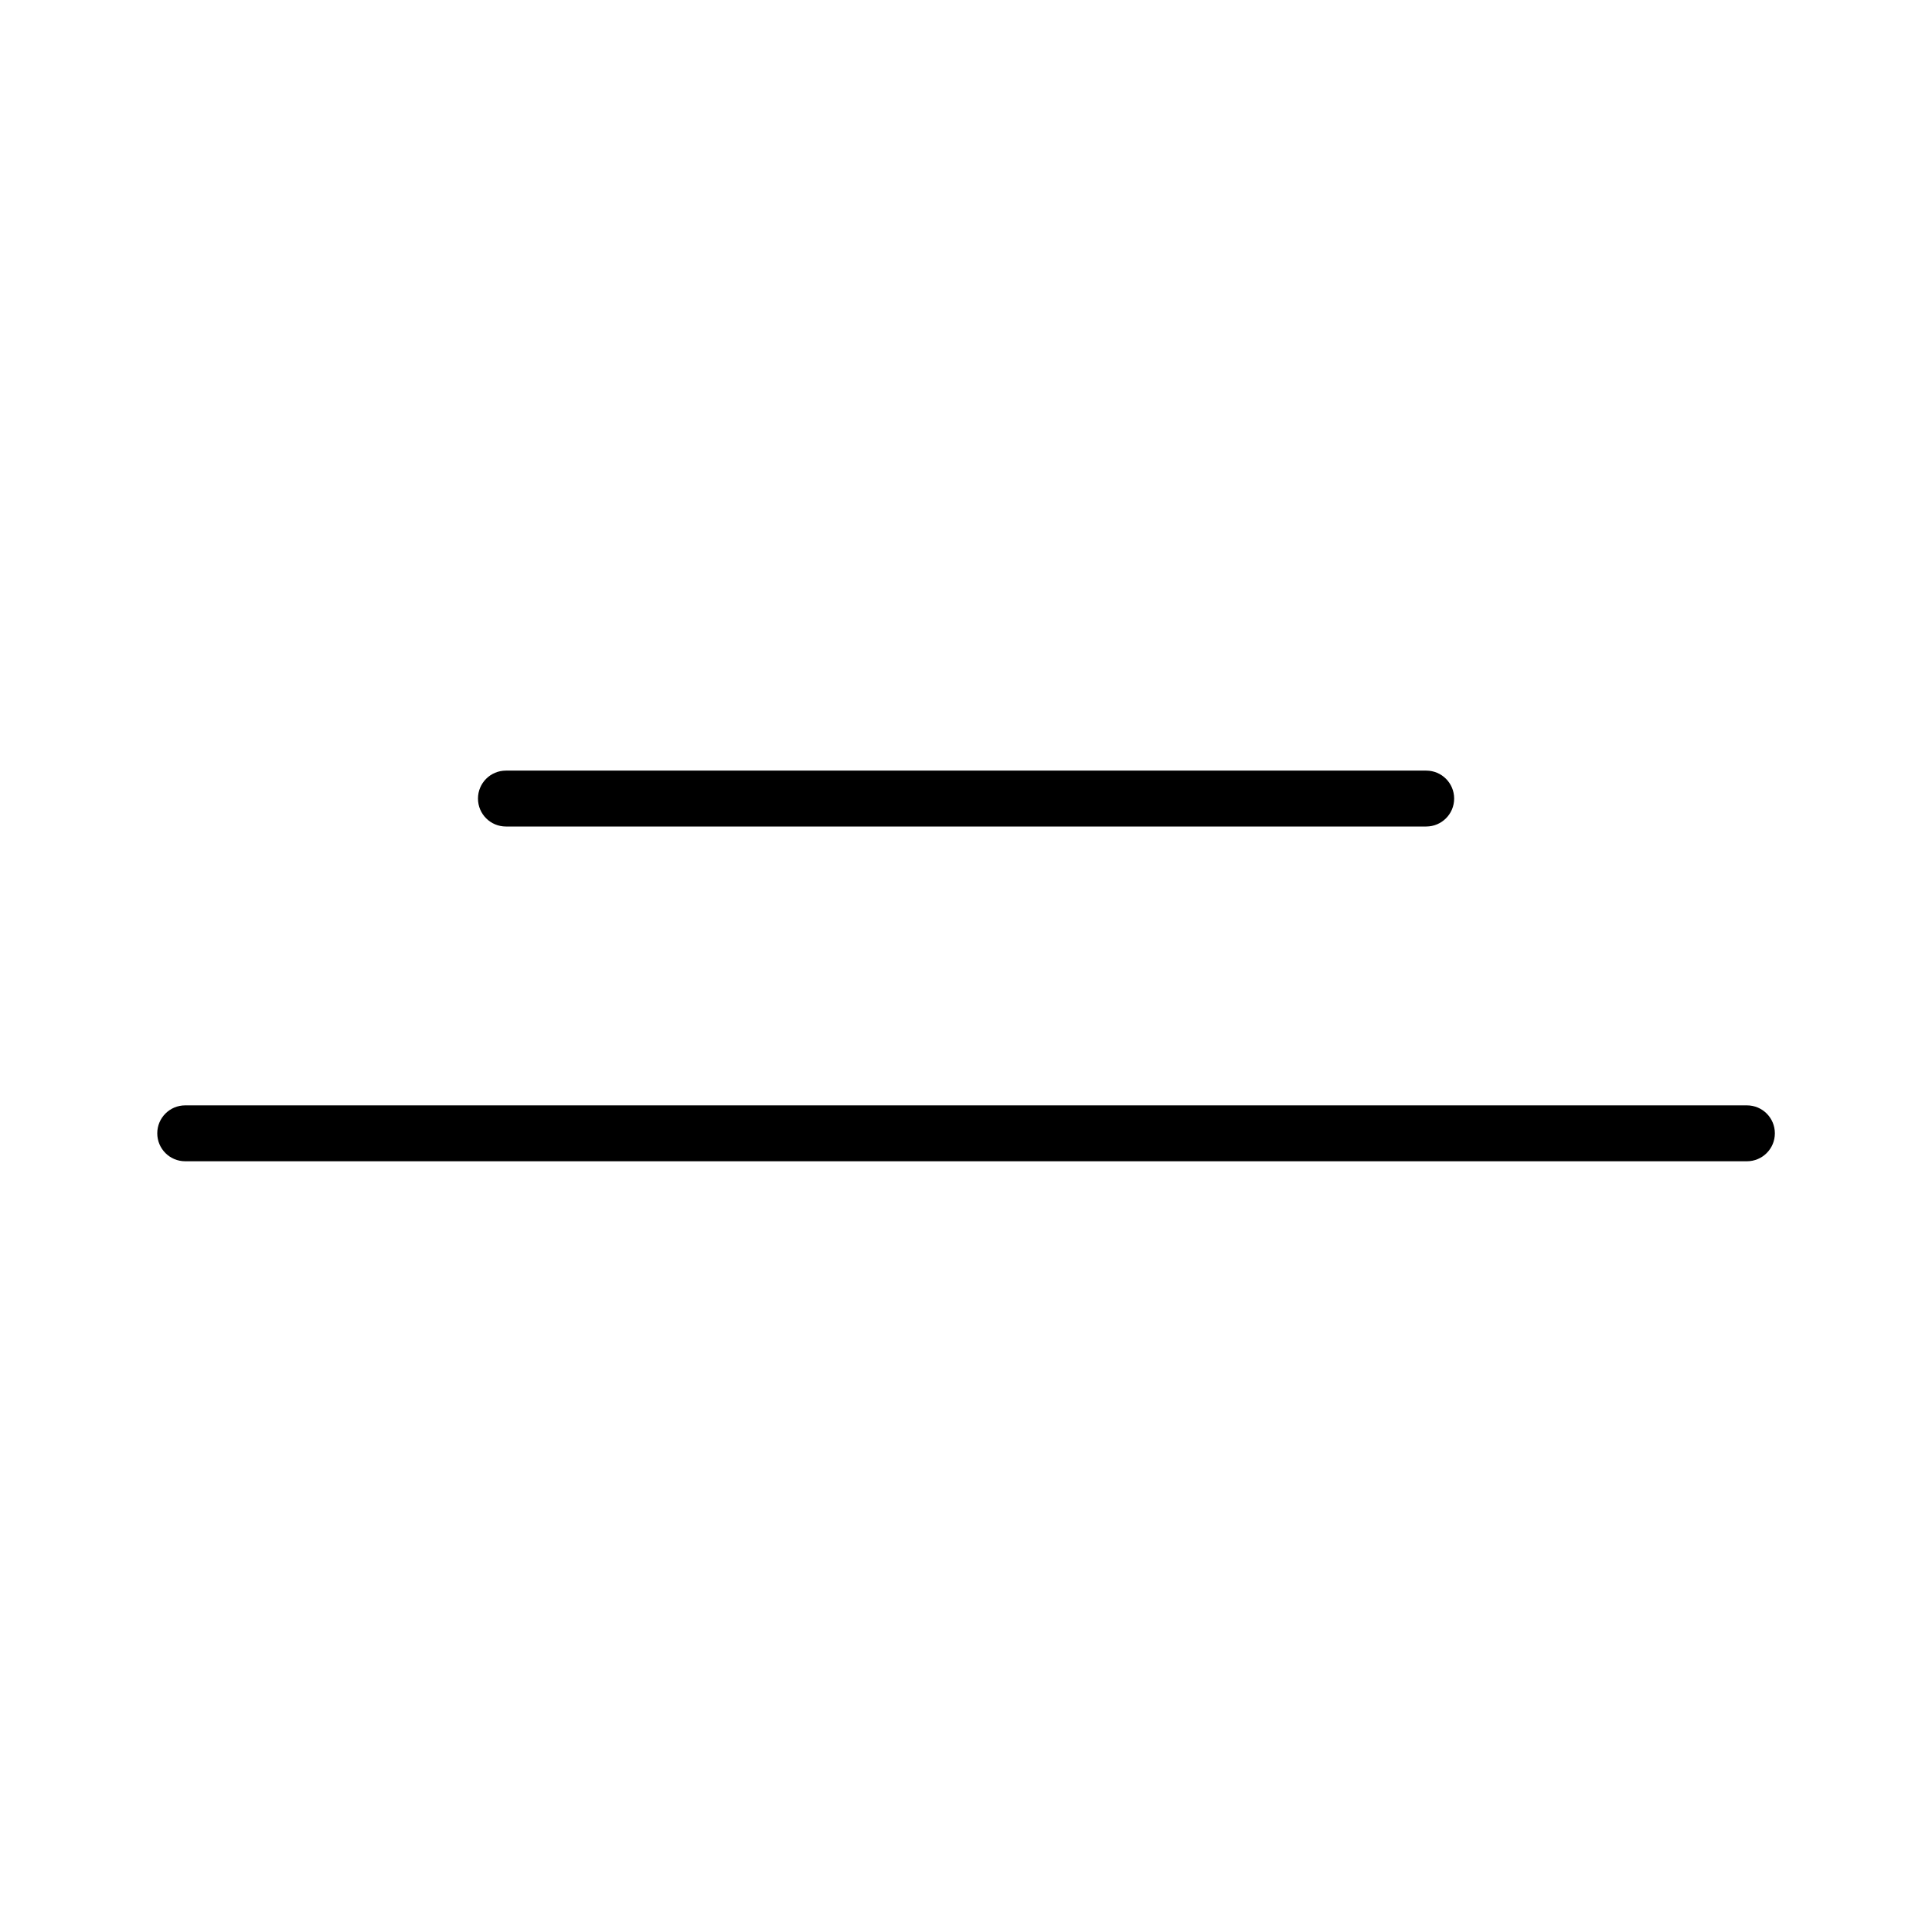
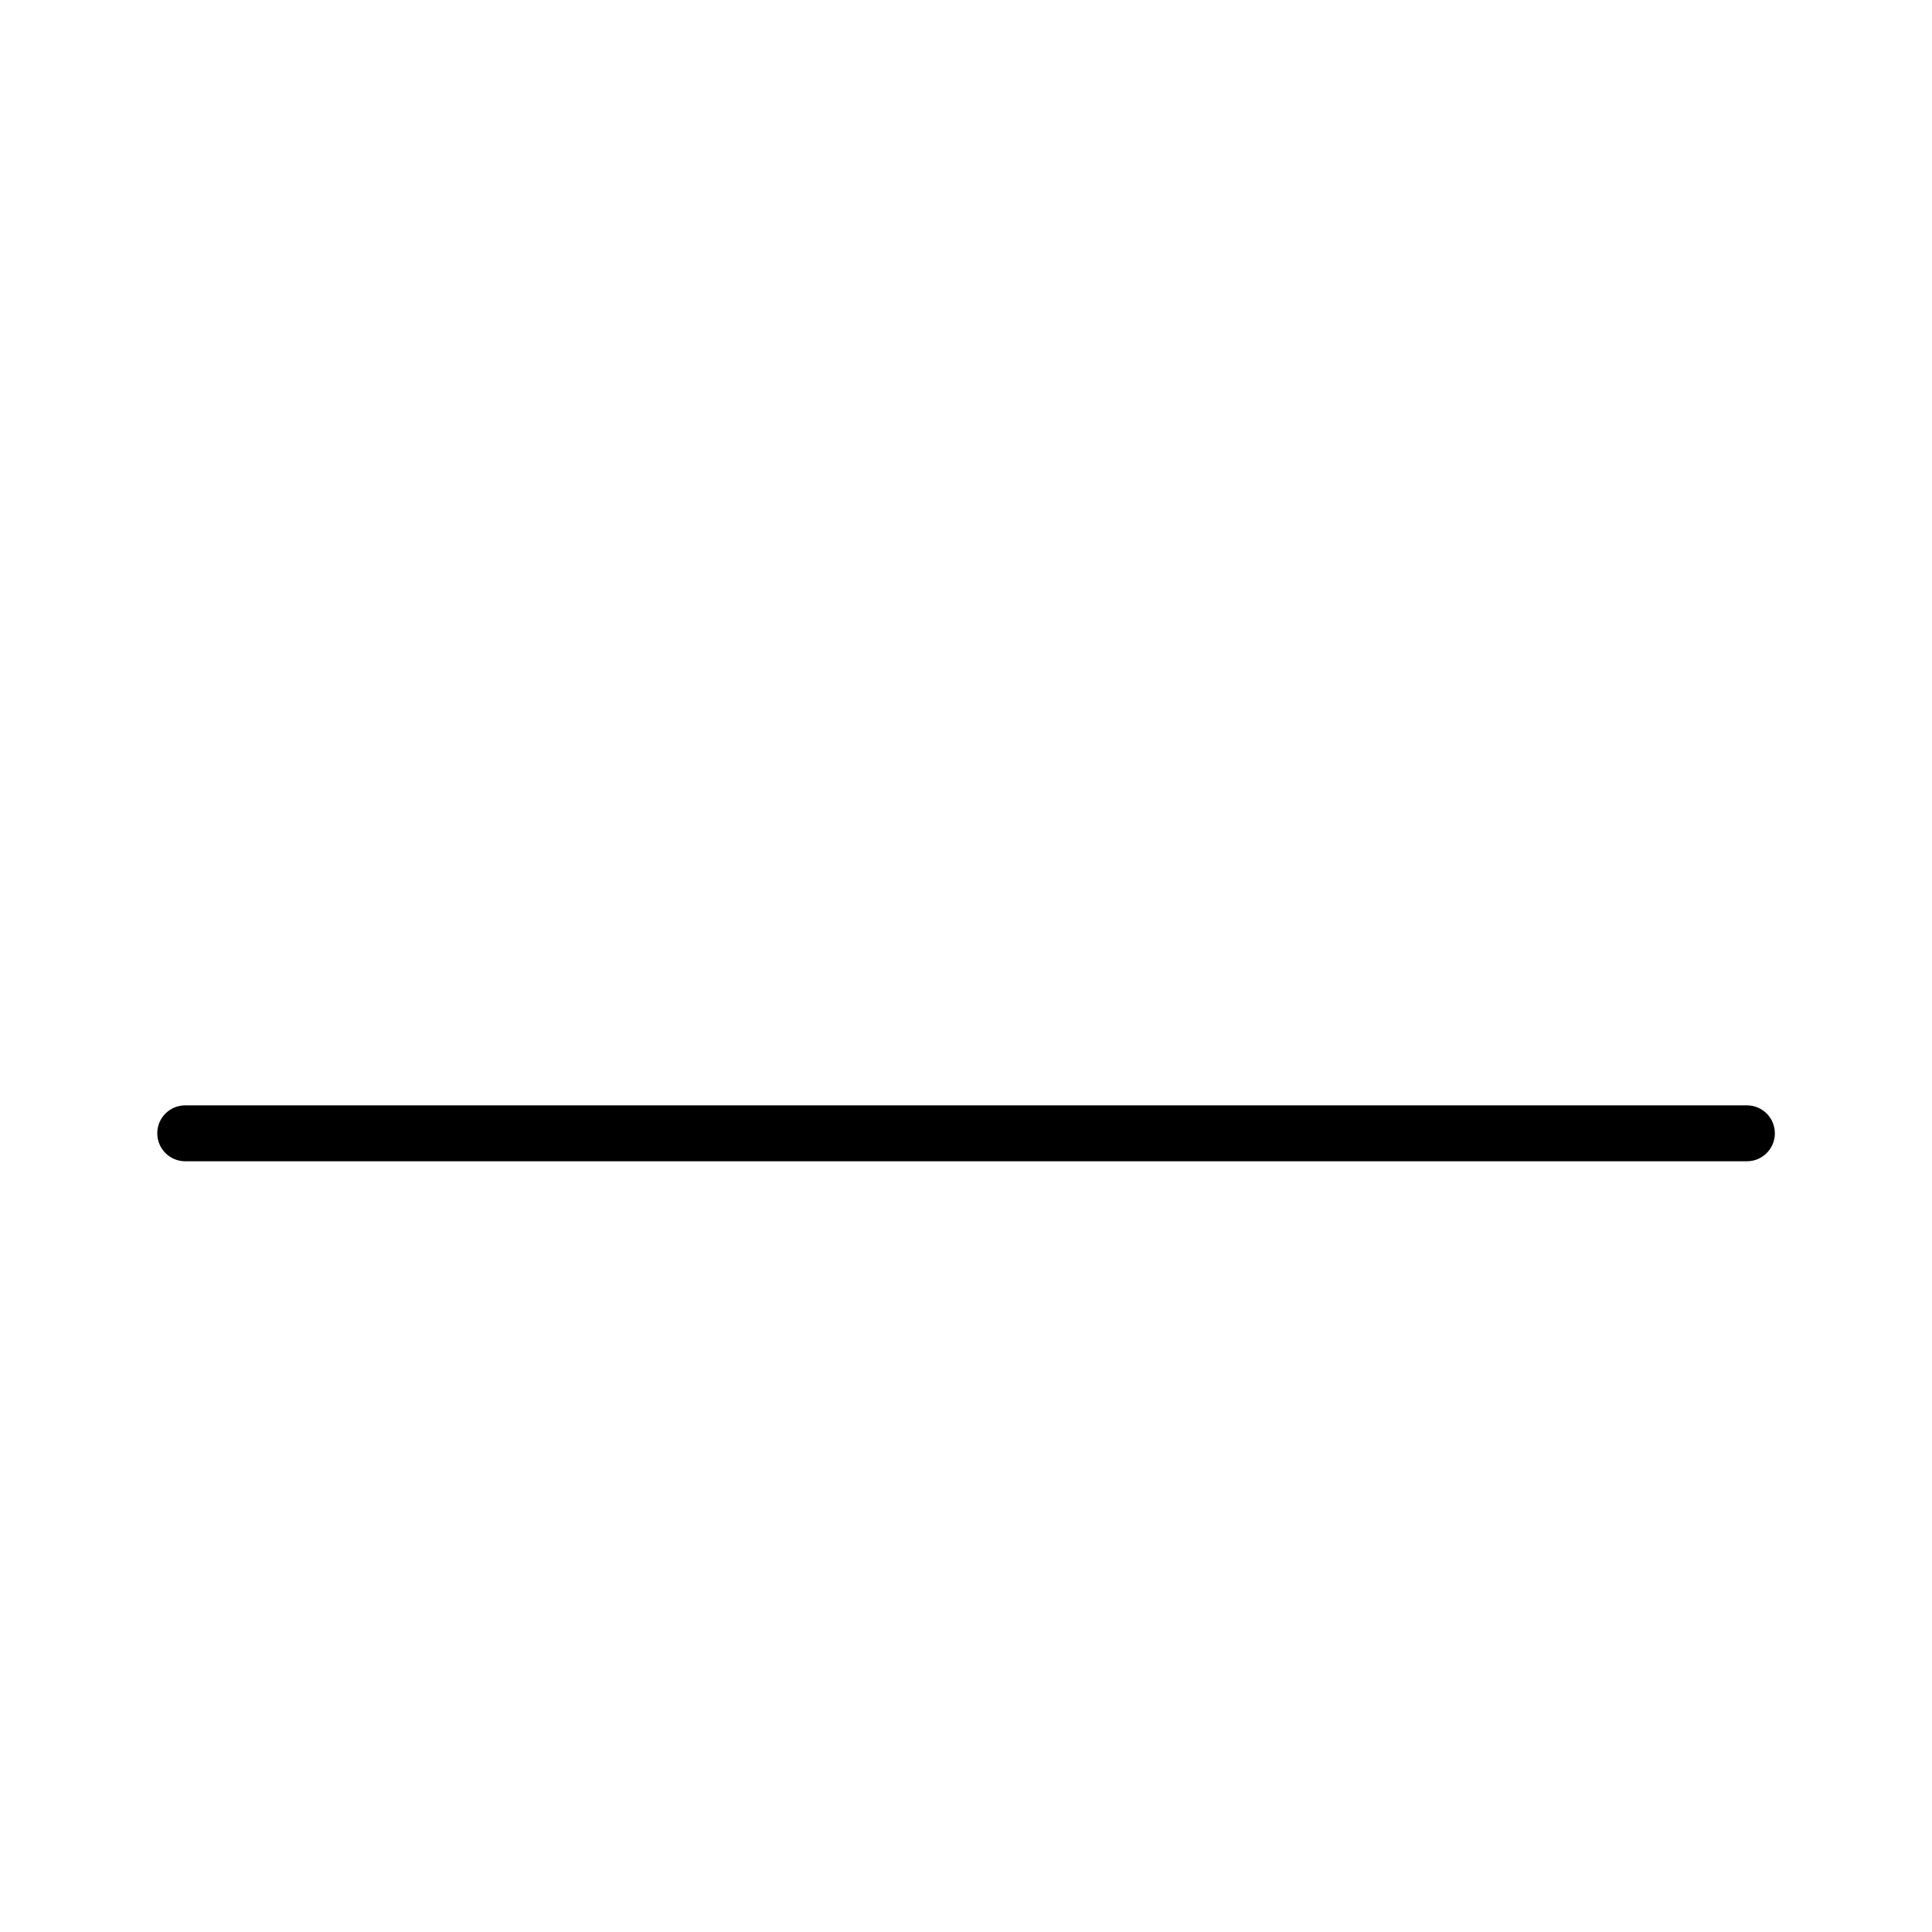
<svg xmlns="http://www.w3.org/2000/svg" id="Livello_1" data-name="Livello 1" viewBox="0 0 150 150">
  <g id="Raggruppa_12241" data-name="Raggruppa 12241">
    <g id="Linea_10" data-name="Linea 10">
-       <path d="M110.72,64.17H39.28c-1.2,0-2.17-.97-2.17-2.17s.97-2.17,2.17-2.17h71.45c1.2,0,2.17.97,2.17,2.17s-.97,2.17-2.17,2.17Z" />
-     </g>
+       </g>
    <g id="Linea_11" data-name="Linea 11">
      <path d="M135.62,90.16H14.38c-1.2,0-2.17-.97-2.17-2.17s.97-2.17,2.17-2.17h121.25c1.2,0,2.17.97,2.17,2.17s-.97,2.17-2.17,2.17Z" />
    </g>
  </g>
</svg>